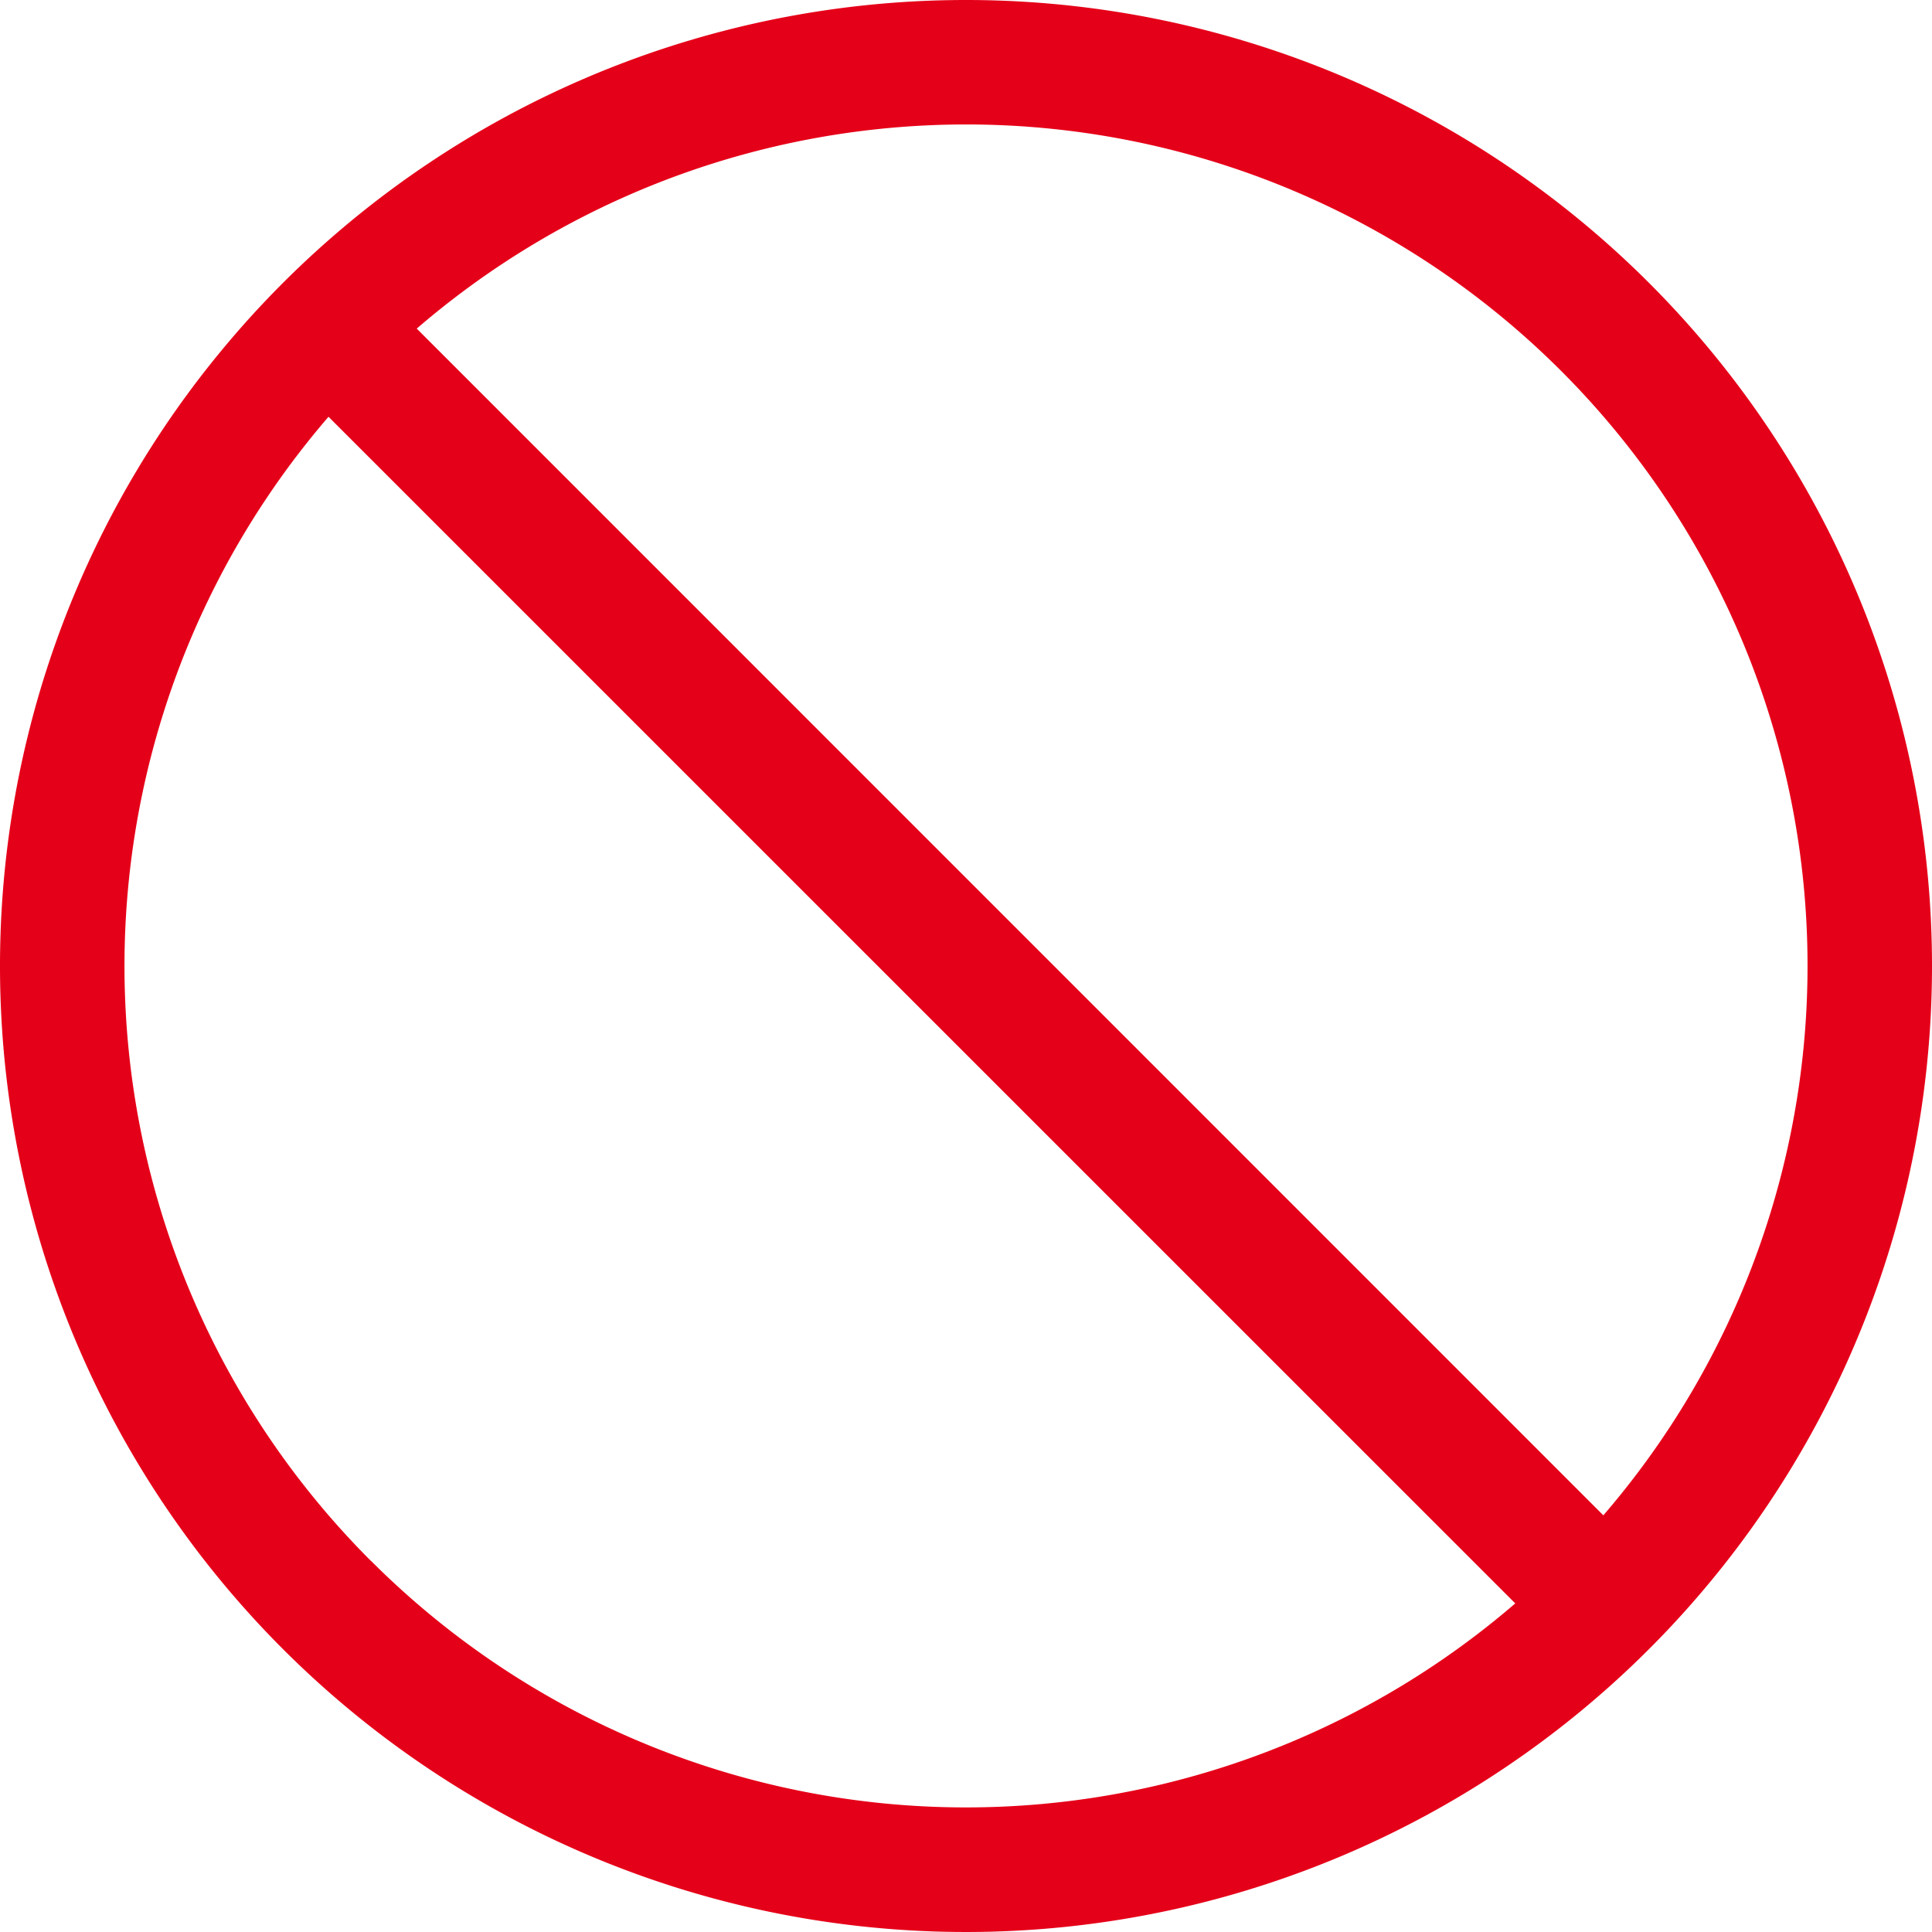
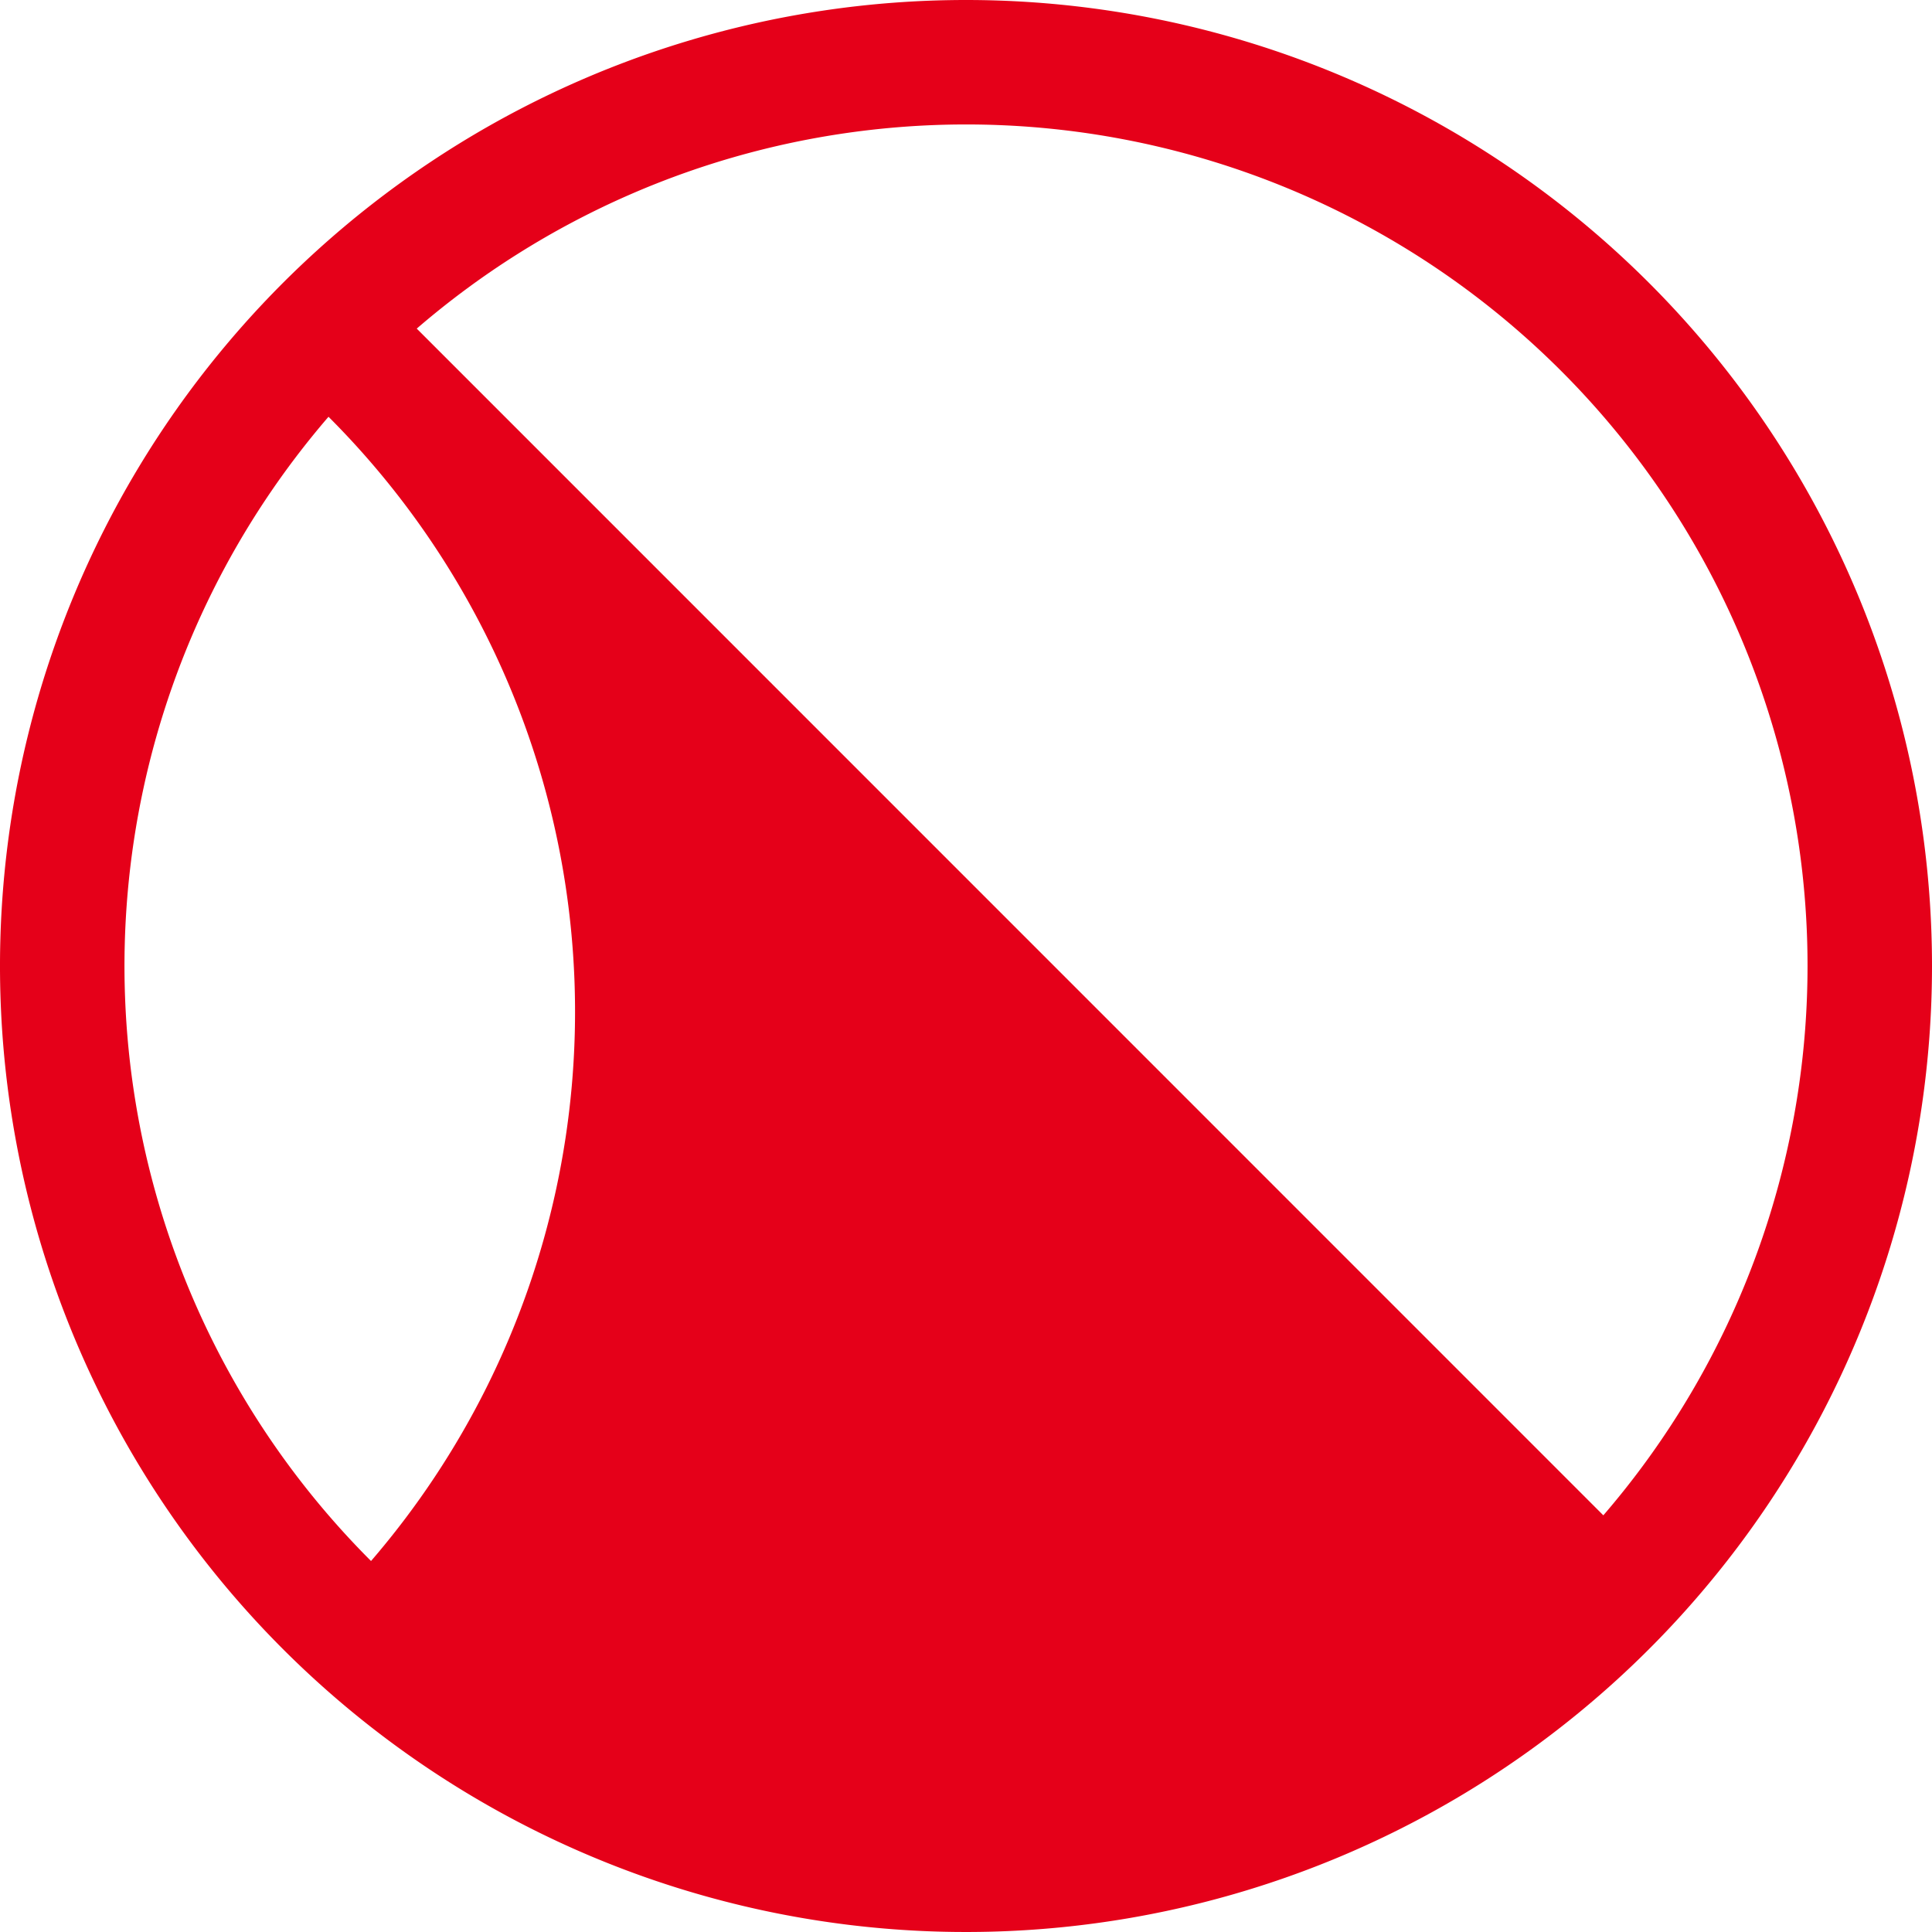
<svg xmlns="http://www.w3.org/2000/svg" width="79.548" height="79.548" viewBox="0 0 79.548 79.548">
-   <path id="ban" d="M47.774,8A39.774,39.774,0,1,0,87.548,47.774,39.774,39.774,0,0,0,47.774,8Zm-24.5,64.27a34.638,34.638,0,0,1-1.748-47.11L70.389,74.018A34.638,34.638,0,0,1,23.279,72.27Zm50.739-1.881L25.159,21.53A34.643,34.643,0,0,1,74.018,70.389Z" transform="translate(-8 -8)" fill="#e50019" />
+   <path id="ban" d="M47.774,8A39.774,39.774,0,1,0,87.548,47.774,39.774,39.774,0,0,0,47.774,8Zm-24.5,64.27a34.638,34.638,0,0,1-1.748-47.11A34.638,34.638,0,0,1,23.279,72.27Zm50.739-1.881L25.159,21.53A34.643,34.643,0,0,1,74.018,70.389Z" transform="translate(-8 -8)" fill="#e50019" />
</svg>